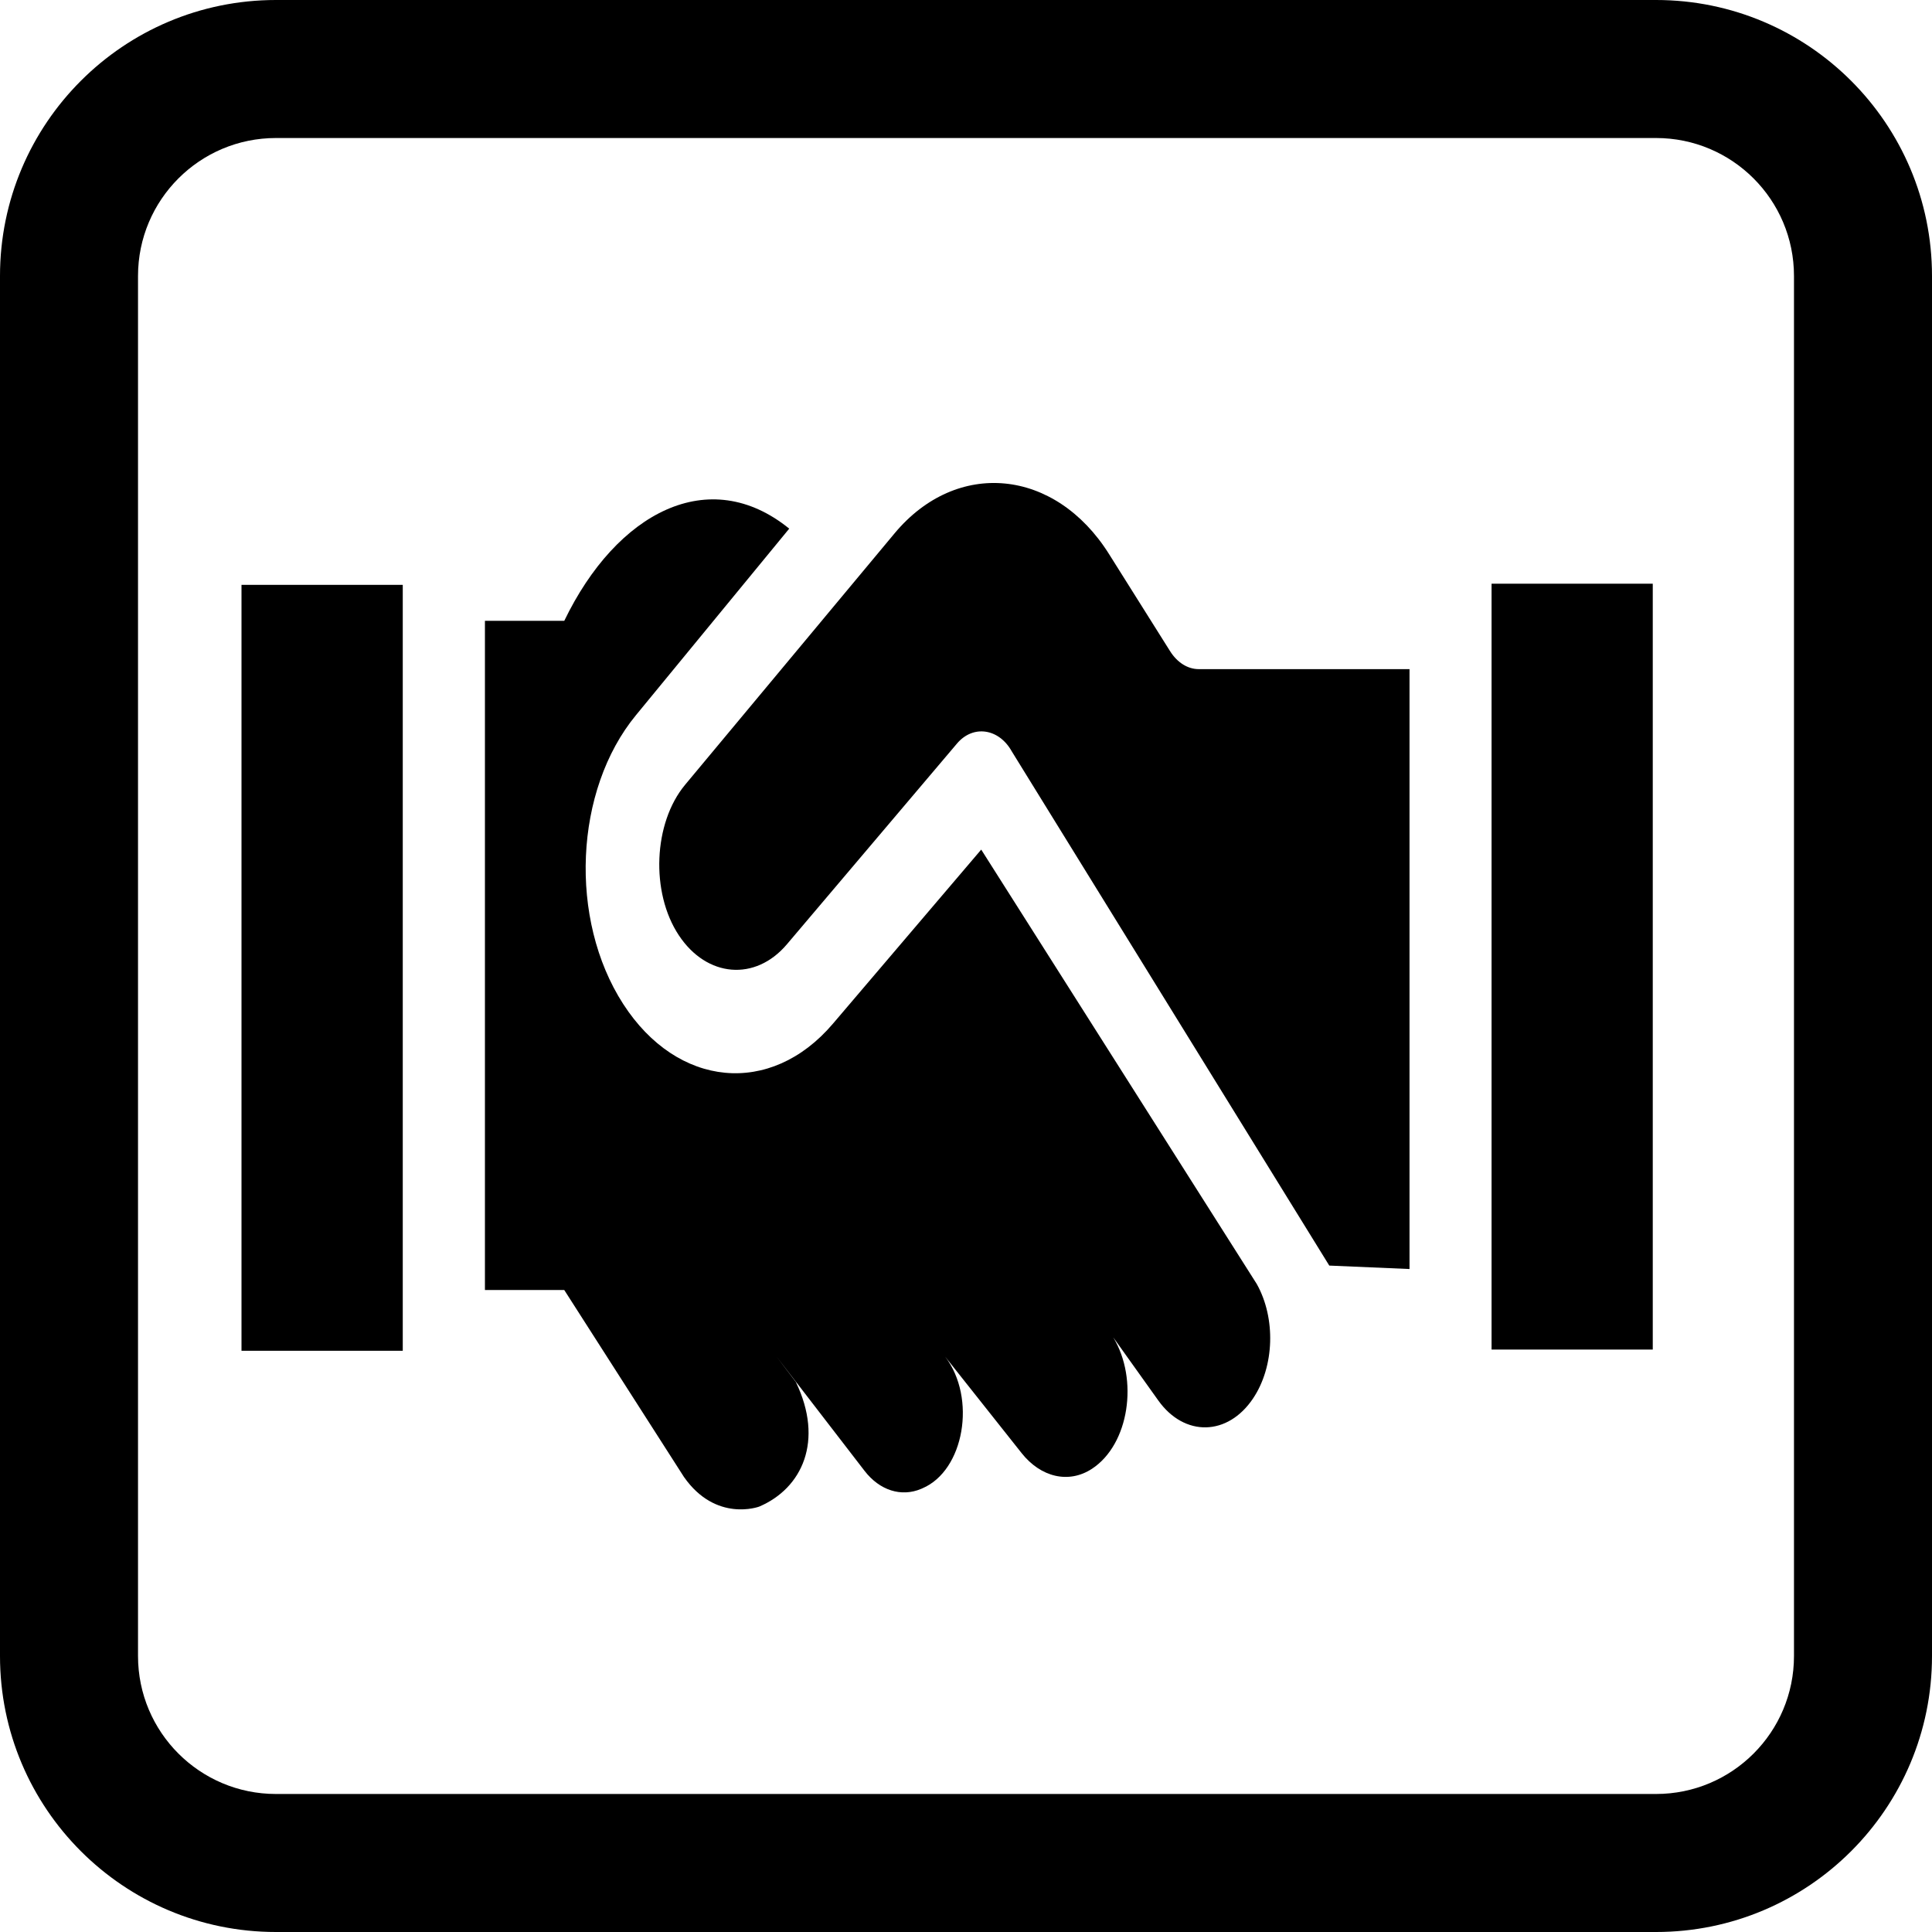
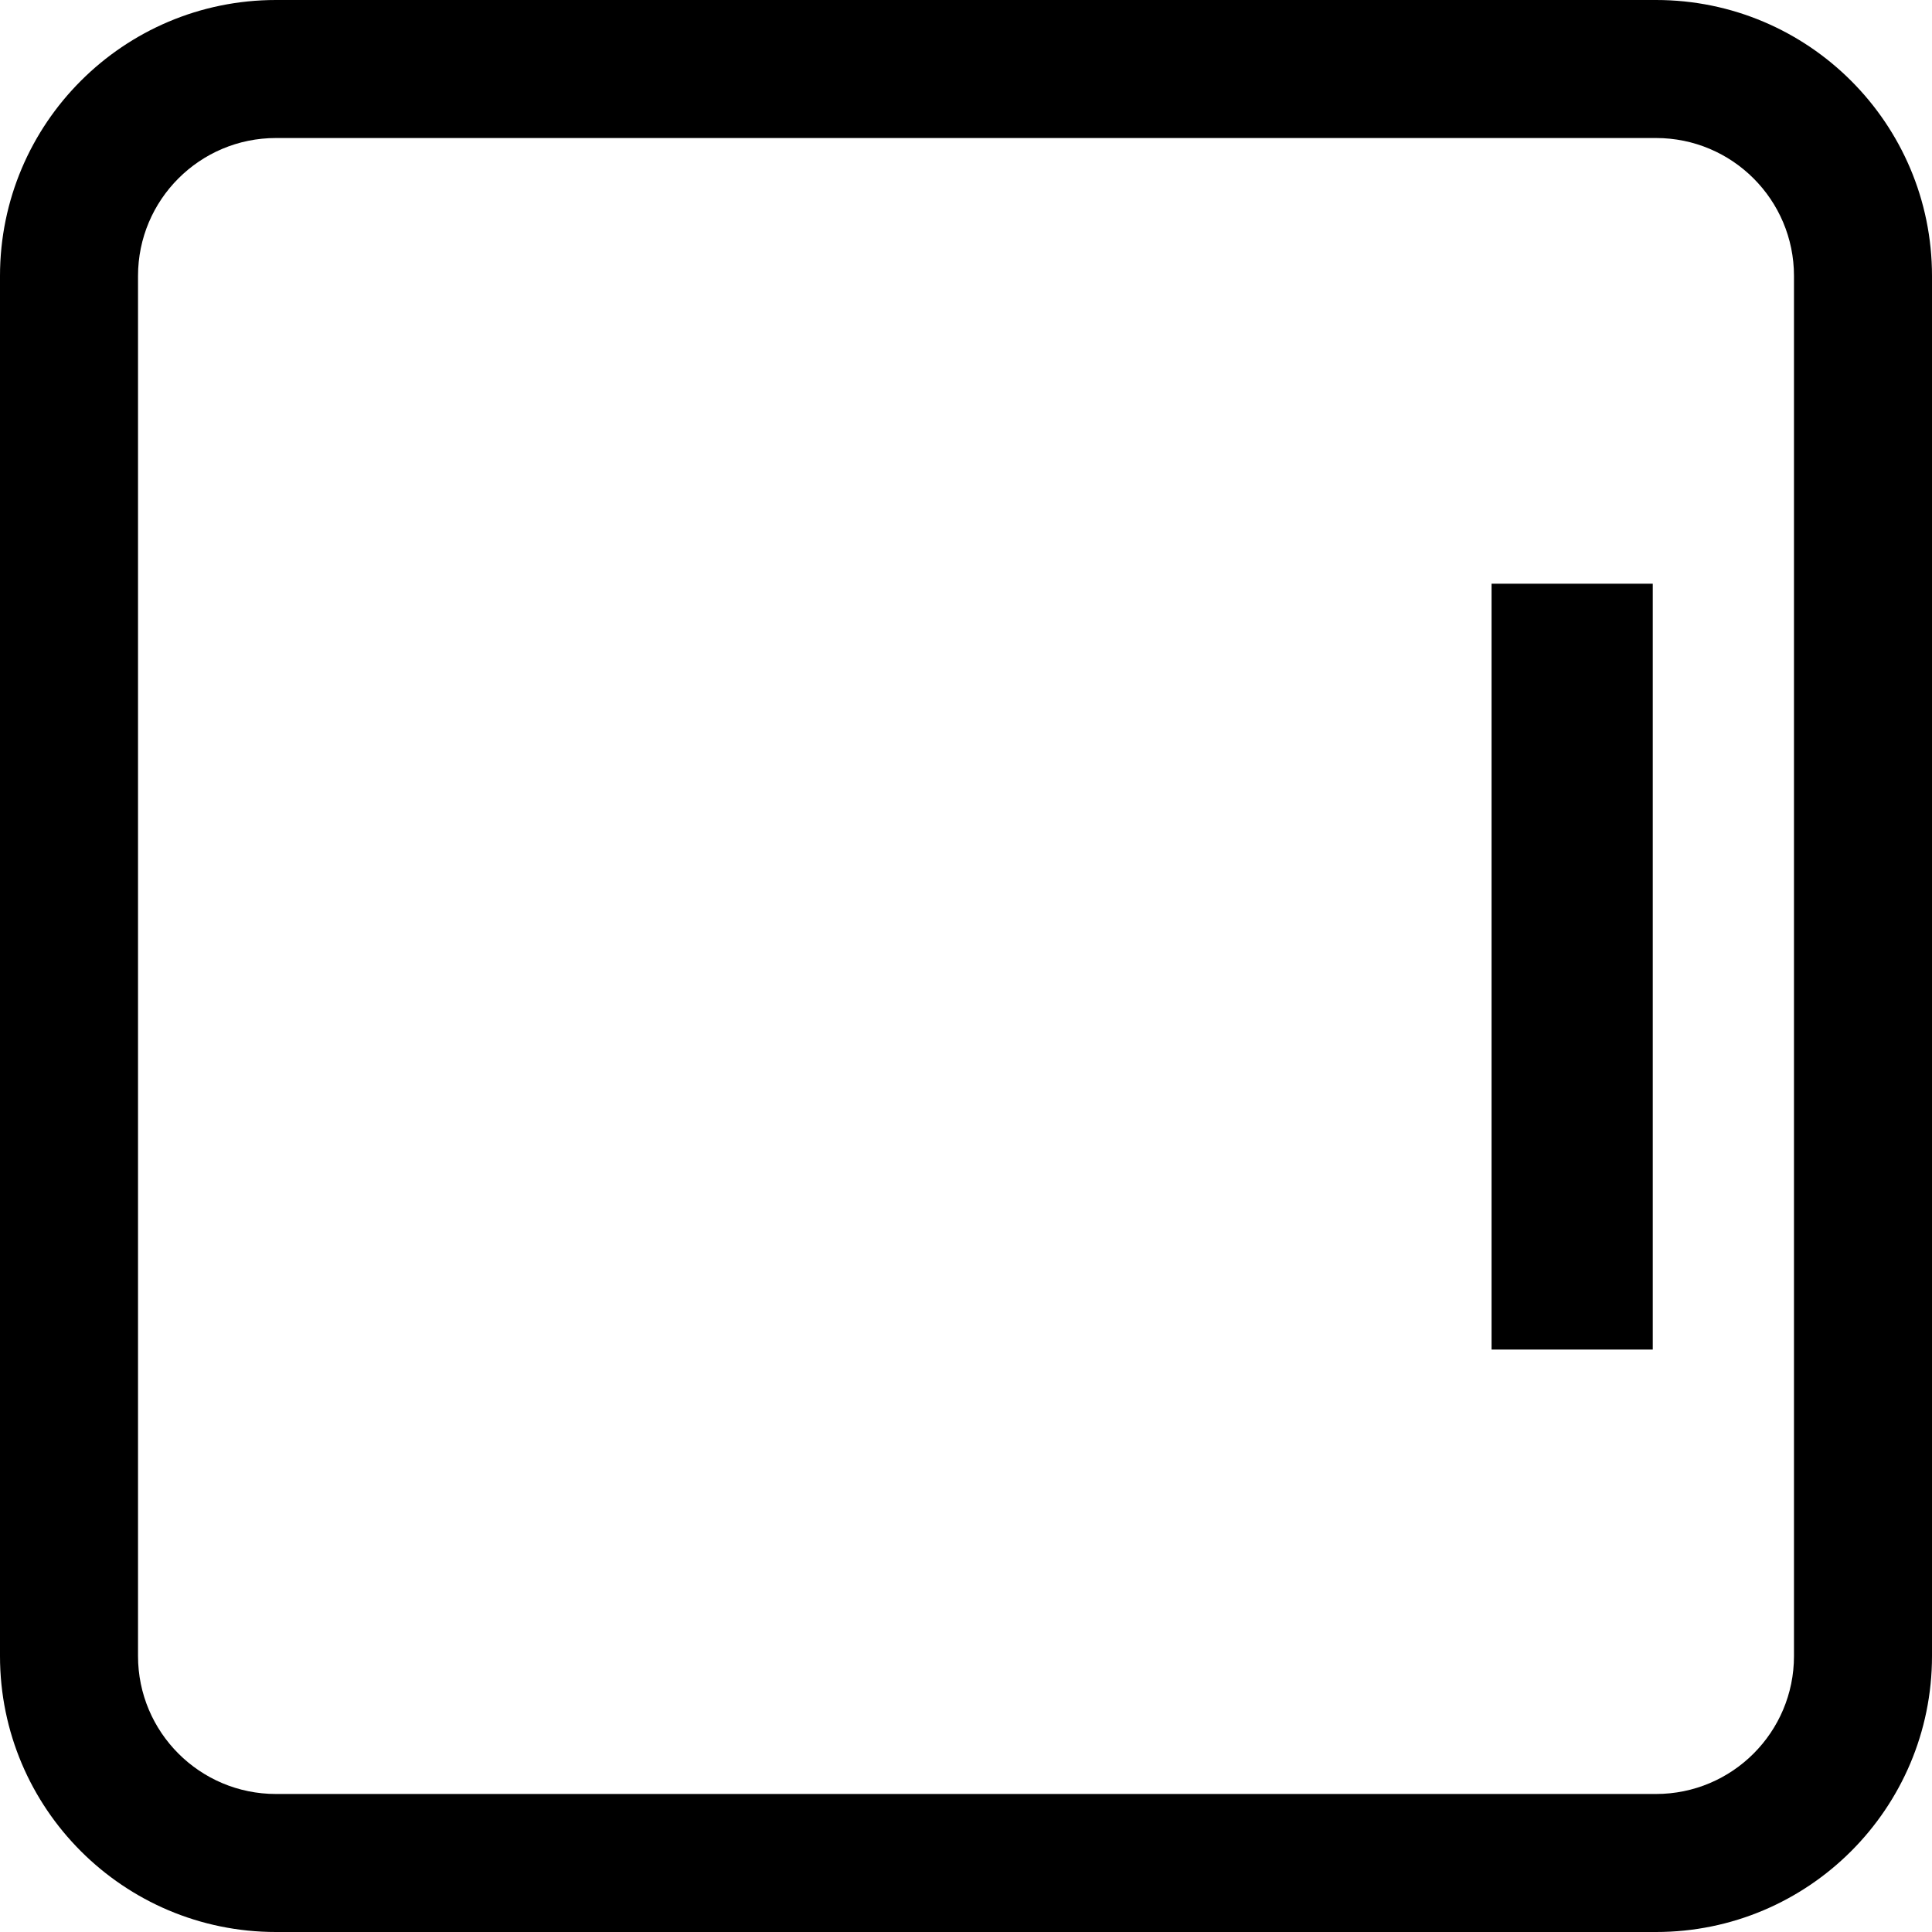
<svg xmlns="http://www.w3.org/2000/svg" width="32" height="32" viewBox="0 0 32 32" fill="none">
  <path fill-rule="evenodd" clip-rule="evenodd" d="M32 4.571C32 2.047 29.953 0 27.429 0H4.571C2.047 0 0 2.047 0 4.571V27.429C0 29.953 2.047 32 4.571 32H27.429C29.953 32 32 29.953 32 27.429V4.571ZM29.714 4.571V27.429C29.714 28.691 28.691 29.714 27.429 29.714H4.571C3.309 29.714 2.286 28.691 2.286 27.429V4.571C2.286 3.309 3.309 2.286 4.571 2.286H27.429C28.691 2.286 29.714 3.309 29.714 4.571Z" fill="#050F97" style="fill:#050F97;fill:color(display-p3 0.02 0.059 0.592);fill-opacity:1;" />
-   <path d="M4 22.373H6.671V9.687H4V22.373Z" fill="#375FFF" style="fill:#375FFF;fill:color(display-p3 0.216 0.373 1);fill-opacity:1;" />
-   <path d="M20.816 21.267L16.252 14.072L13.794 16.958C12.765 18.166 11.219 18.02 10.322 16.629C9.417 15.227 9.511 13.088 10.533 11.846L13.072 8.756C11.748 7.682 10.216 8.481 9.346 10.283H8.032V21.367H9.346L11.329 24.464C11.86 25.222 12.575 24.954 12.575 24.954C13.286 24.651 13.651 23.865 13.182 22.891L12.863 22.471L14.319 24.361C14.569 24.686 14.928 24.8 15.258 24.66L15.278 24.651C15.97 24.357 16.177 23.157 15.655 22.471L16.922 24.069C17.237 24.466 17.699 24.581 18.086 24.328C18.704 23.924 18.861 22.846 18.438 22.15L19.184 23.195C19.617 23.803 20.336 23.788 20.755 23.162C21.109 22.634 21.134 21.835 20.816 21.267Z" fill="#375FFF" style="fill:#375FFF;fill:color(display-p3 0.216 0.373 1);fill-opacity:1;" />
-   <path d="M24.705 22.353H27.375V9.668H24.705V22.353Z" fill="#050F97" style="fill:#050F97;fill:color(display-p3 0.02 0.059 0.592);fill-opacity:1;" />
-   <path d="M19.855 11.083C19.672 11.083 19.499 10.974 19.38 10.785L18.369 9.177C17.475 7.754 15.846 7.598 14.816 8.835L11.347 12.999C10.821 13.631 10.773 14.783 11.244 15.492C11.708 16.192 12.511 16.258 13.034 15.64L15.851 12.315C16.117 12.001 16.545 12.063 16.758 12.445L22.017 20.962L23.346 21.019V11.083H19.855Z" fill="#050F97" style="fill:#050F97;fill:color(display-p3 0.02 0.059 0.592);fill-opacity:1;" />
+   <path d="M24.705 22.353H27.375V9.668H24.705V22.353" fill="#050F97" style="fill:#050F97;fill:color(display-p3 0.02 0.059 0.592);fill-opacity:1;" />
</svg>